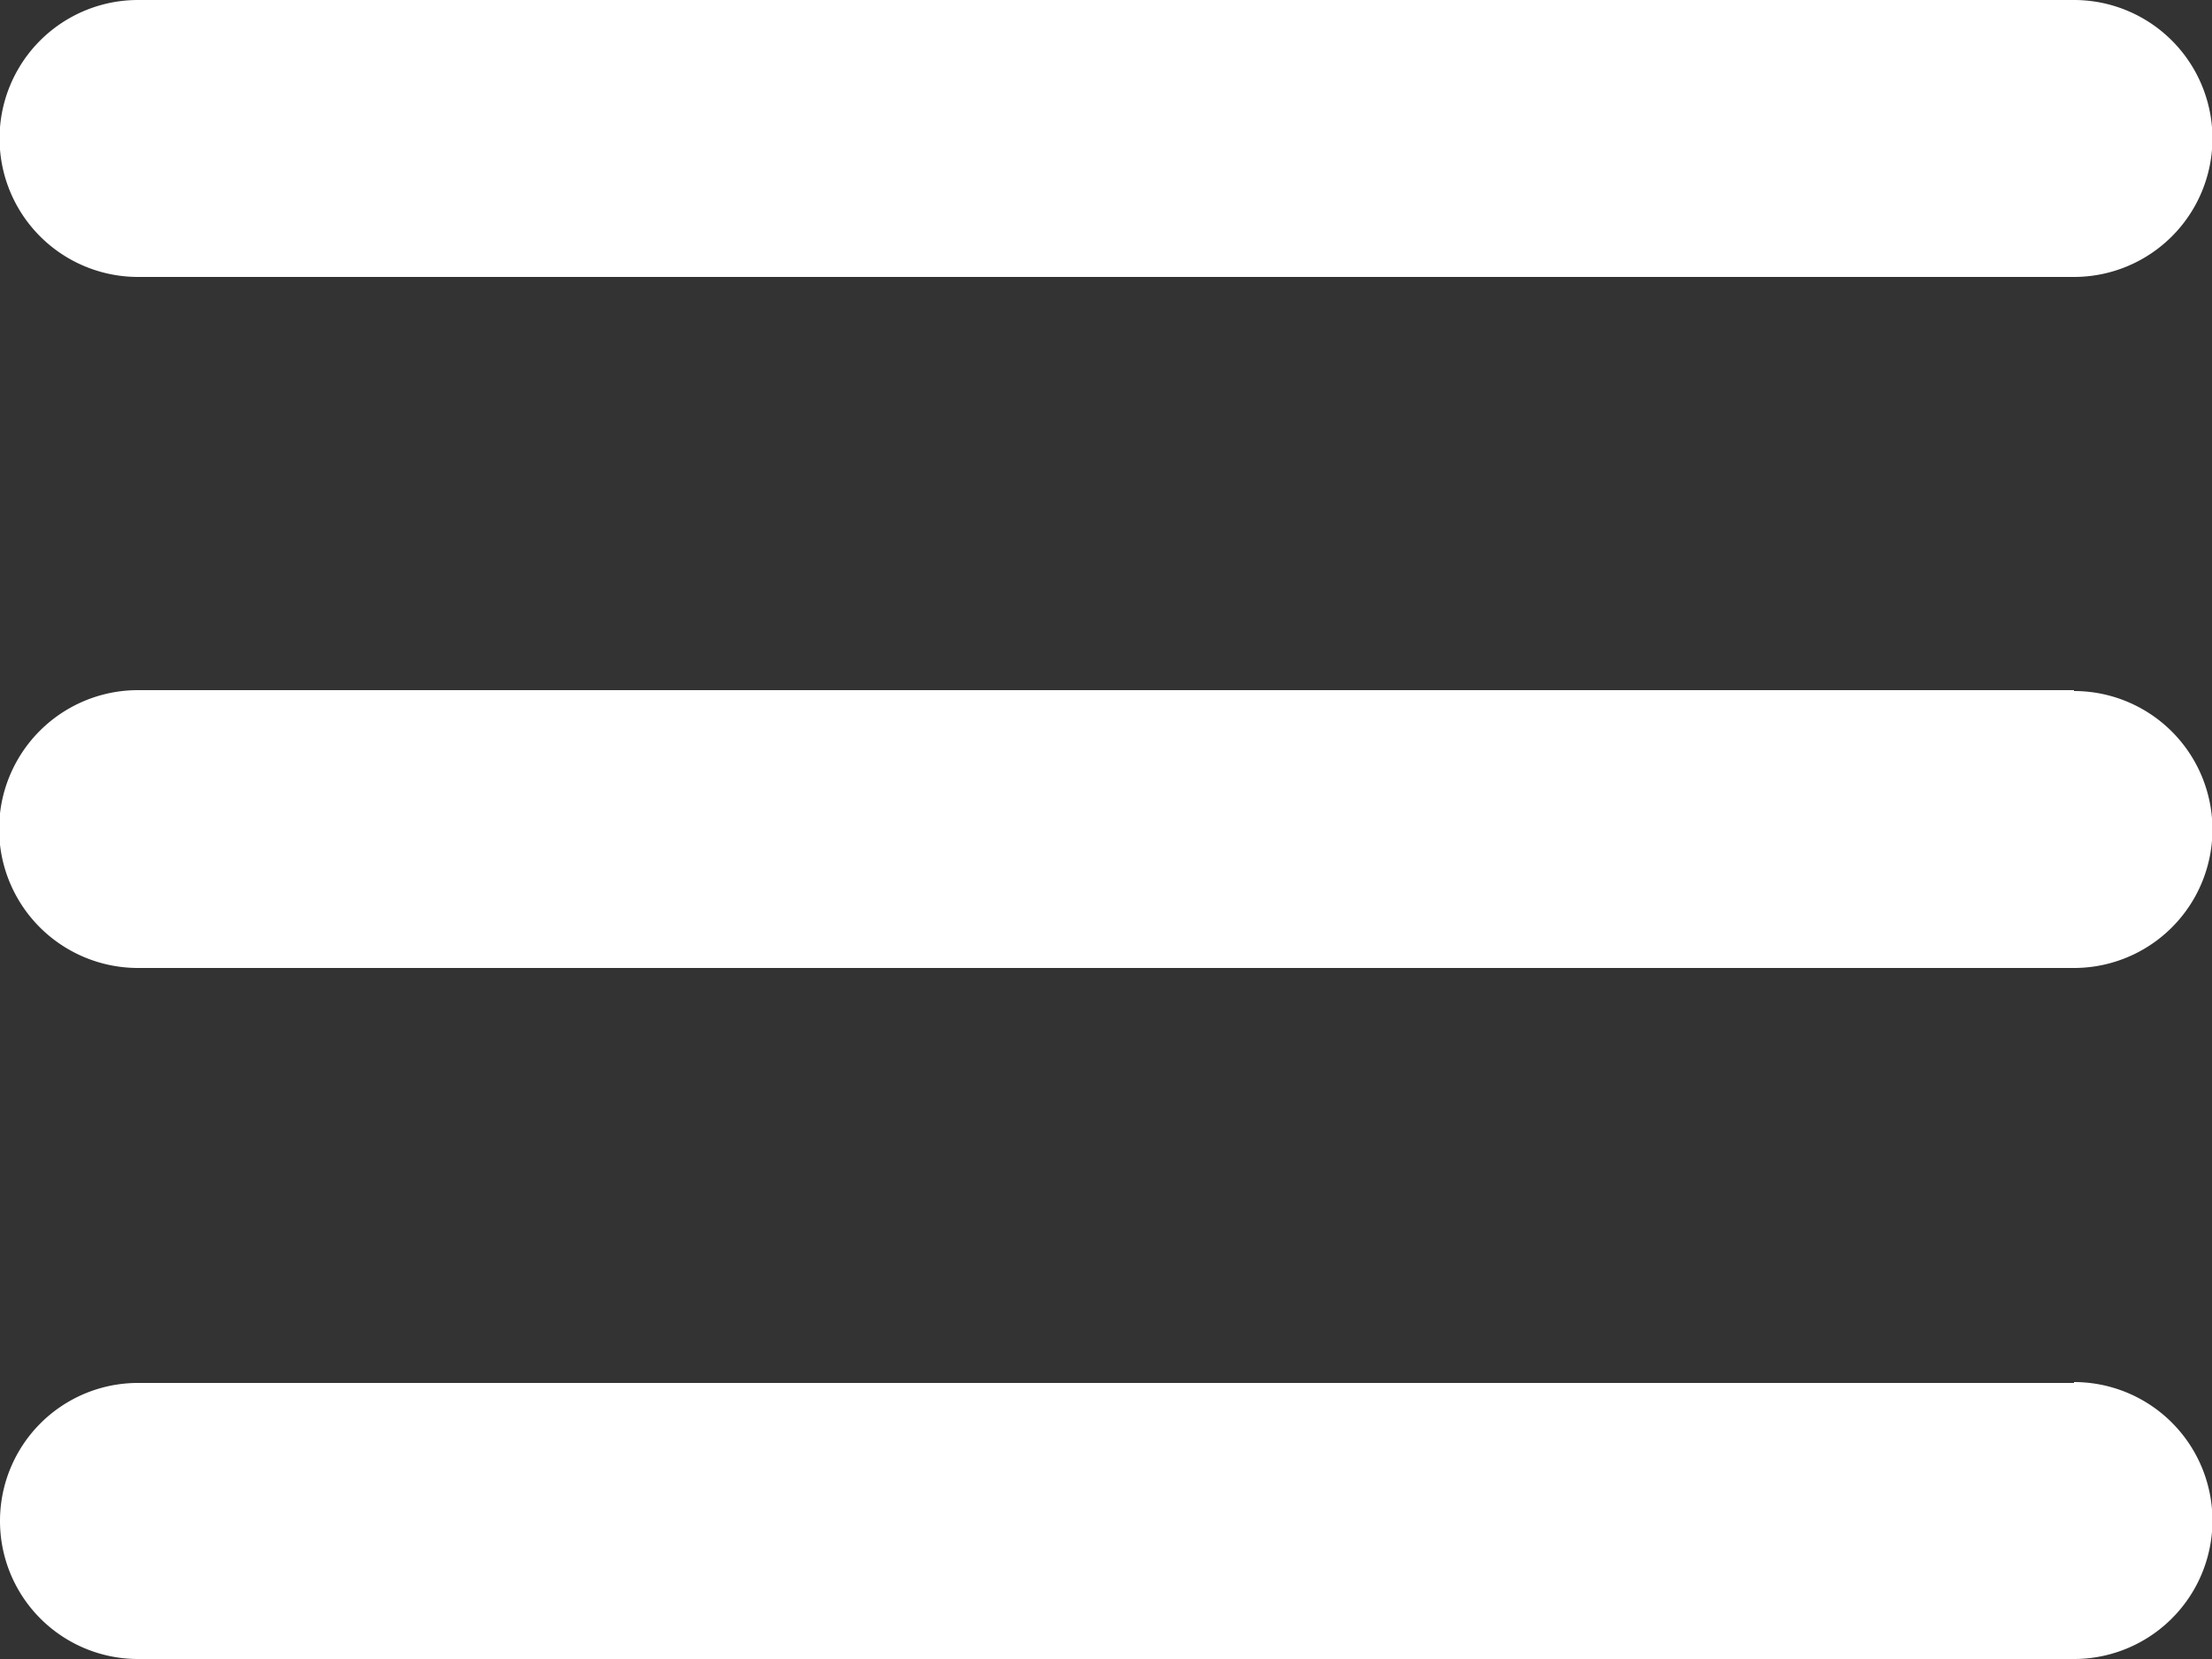
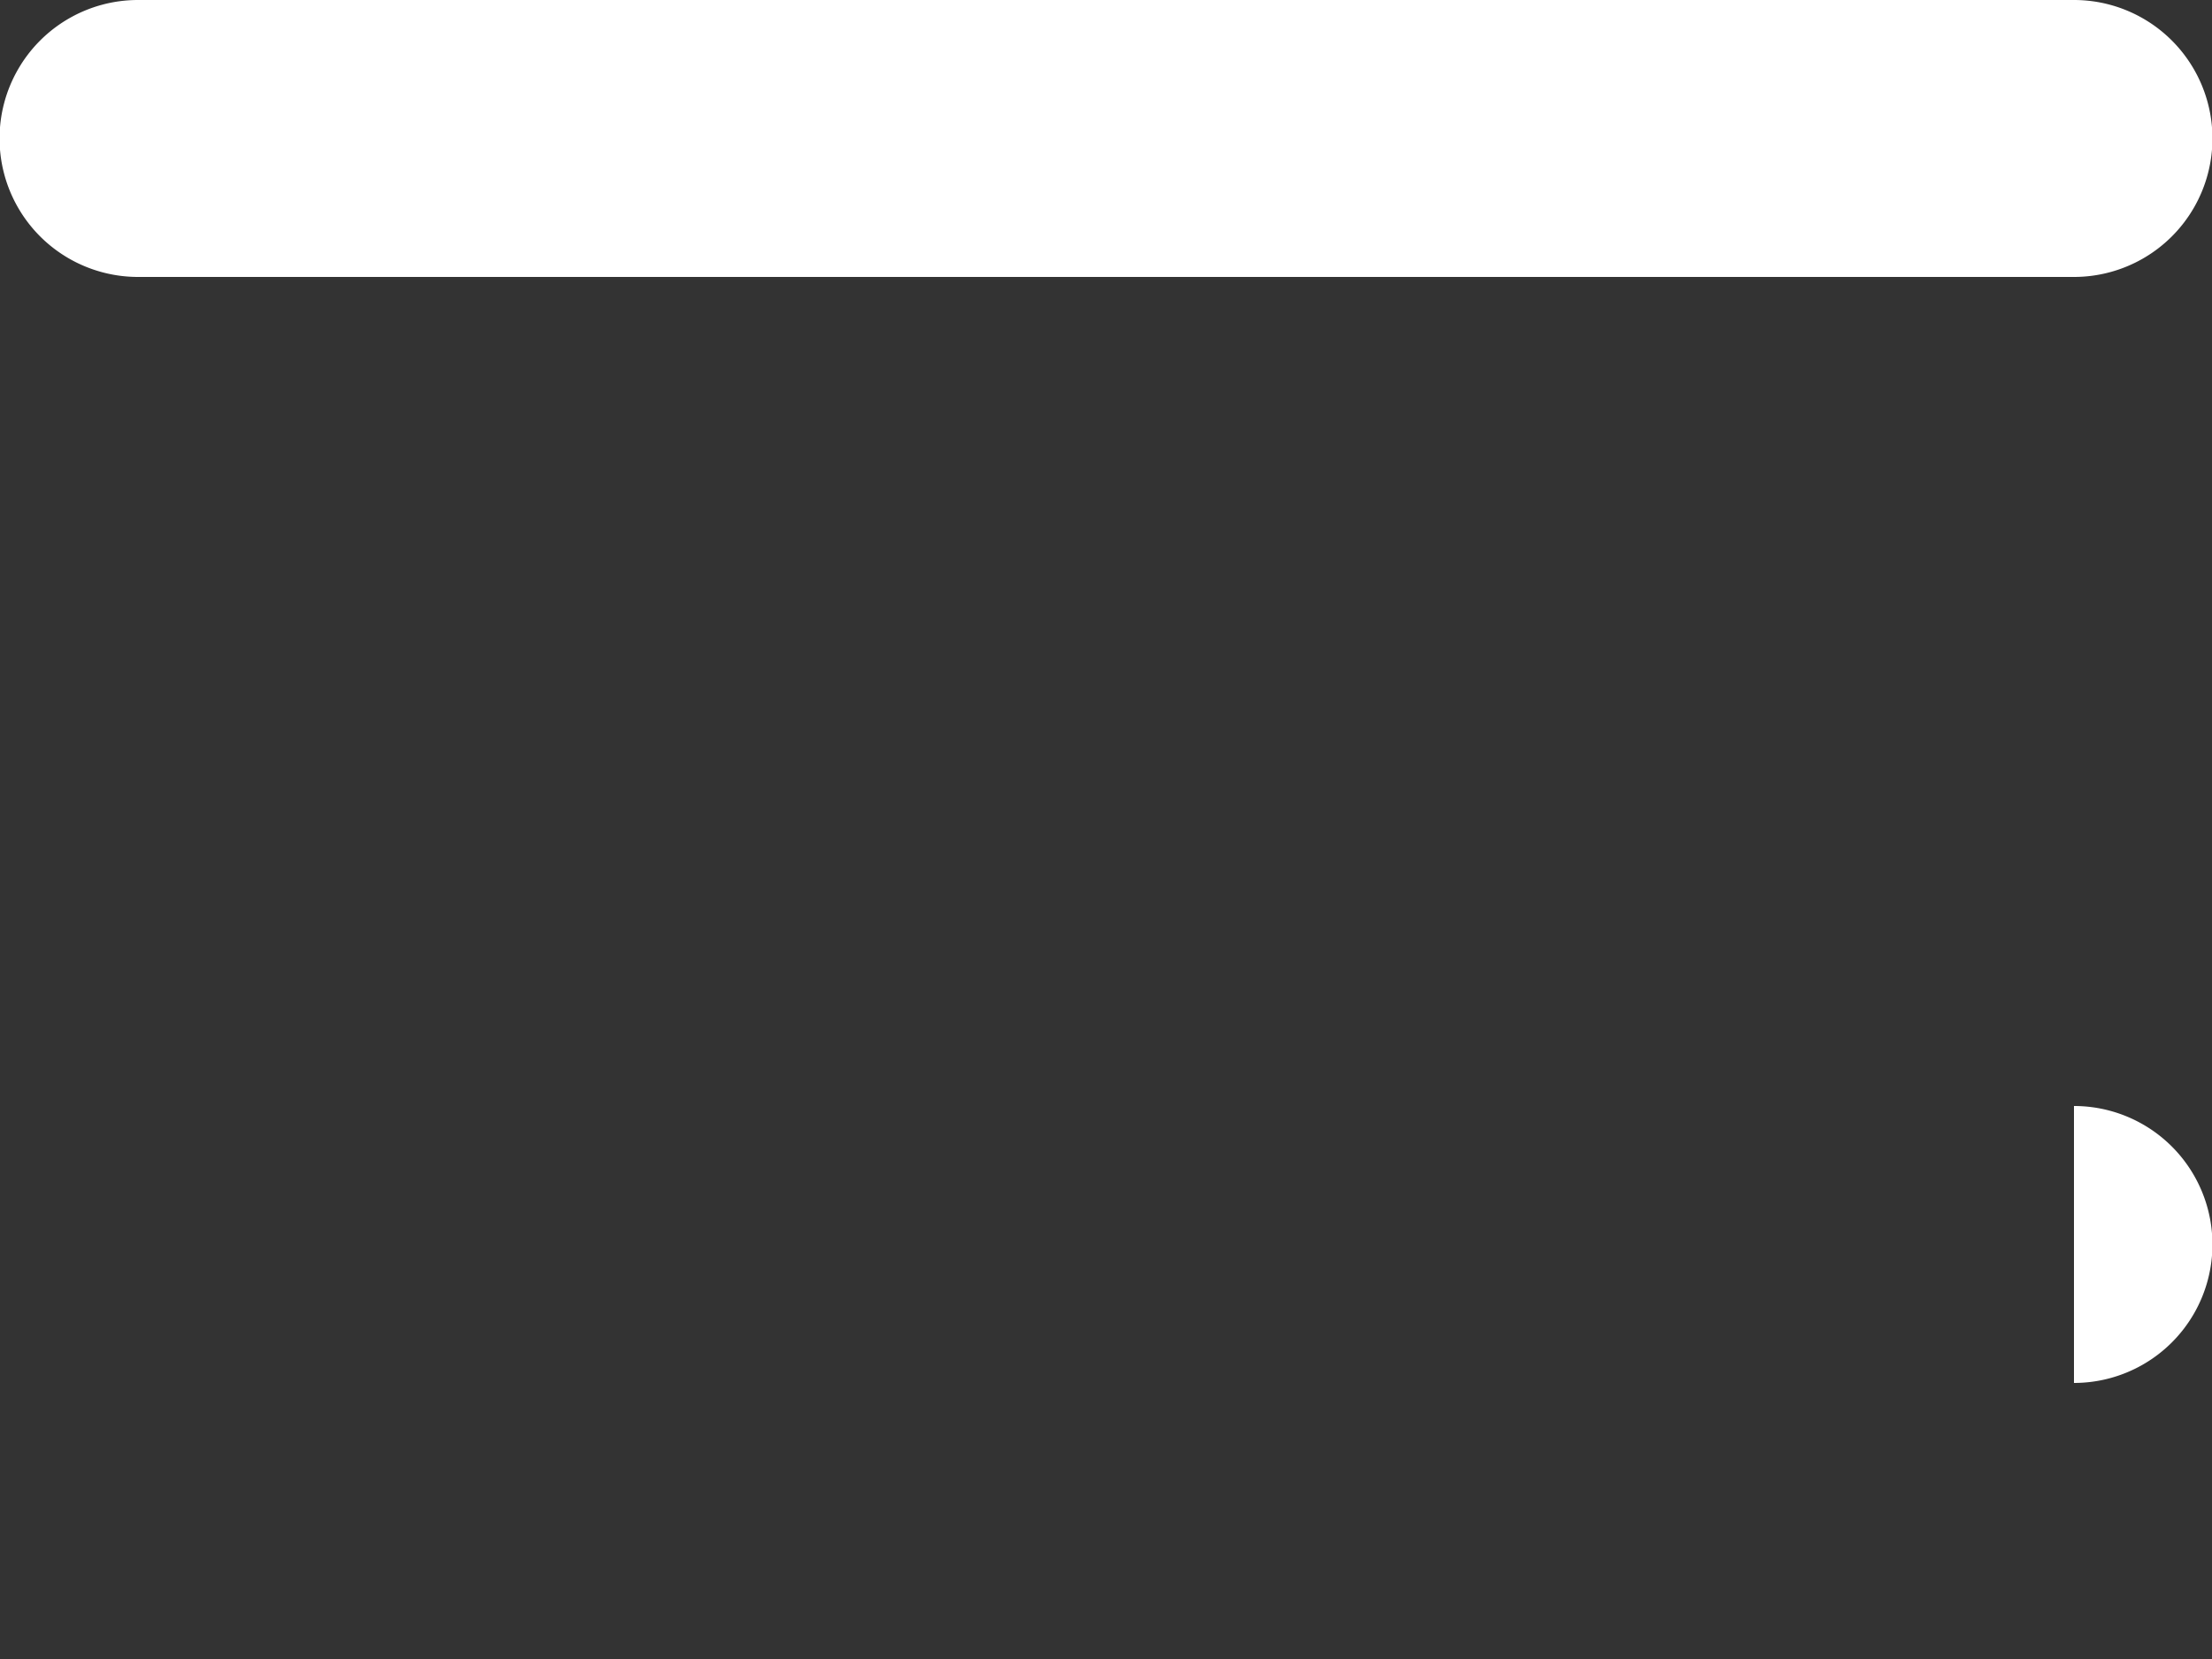
<svg xmlns="http://www.w3.org/2000/svg" viewBox="0 0 25 18.75">
  <rect x="0" y="0" width="25" height="18.75" fill="#333333" stroke="none" />
  <defs>
    <style>.cls-1 { fill: #fff; }</style>
  </defs>
  <g id="hamburger">
    <path id="Path_64" d="M1.56 3.13h21.88a1.56 1.56 0 1 0 0-3.13H1.56a1.56 1.56 0 0 0 0 3.13z" class="cls-1" />
-     <path id="Path_65" d="M23.44 7.8H1.56a1.56 1.56 0 0 0 0 3.14h21.88a1.56 1.56 0 1 0 0-3.13z" class="cls-1" />
-     <path id="Path_66" d="M23.44 15.63H1.56a1.56 1.56 0 0 0 0 3.12h21.88a1.56 1.56 0 1 0 0-3.13z" class="cls-1" />
+     <path id="Path_66" d="M23.44 15.63H1.56h21.88a1.56 1.56 0 1 0 0-3.13z" class="cls-1" />
  </g>
</svg>